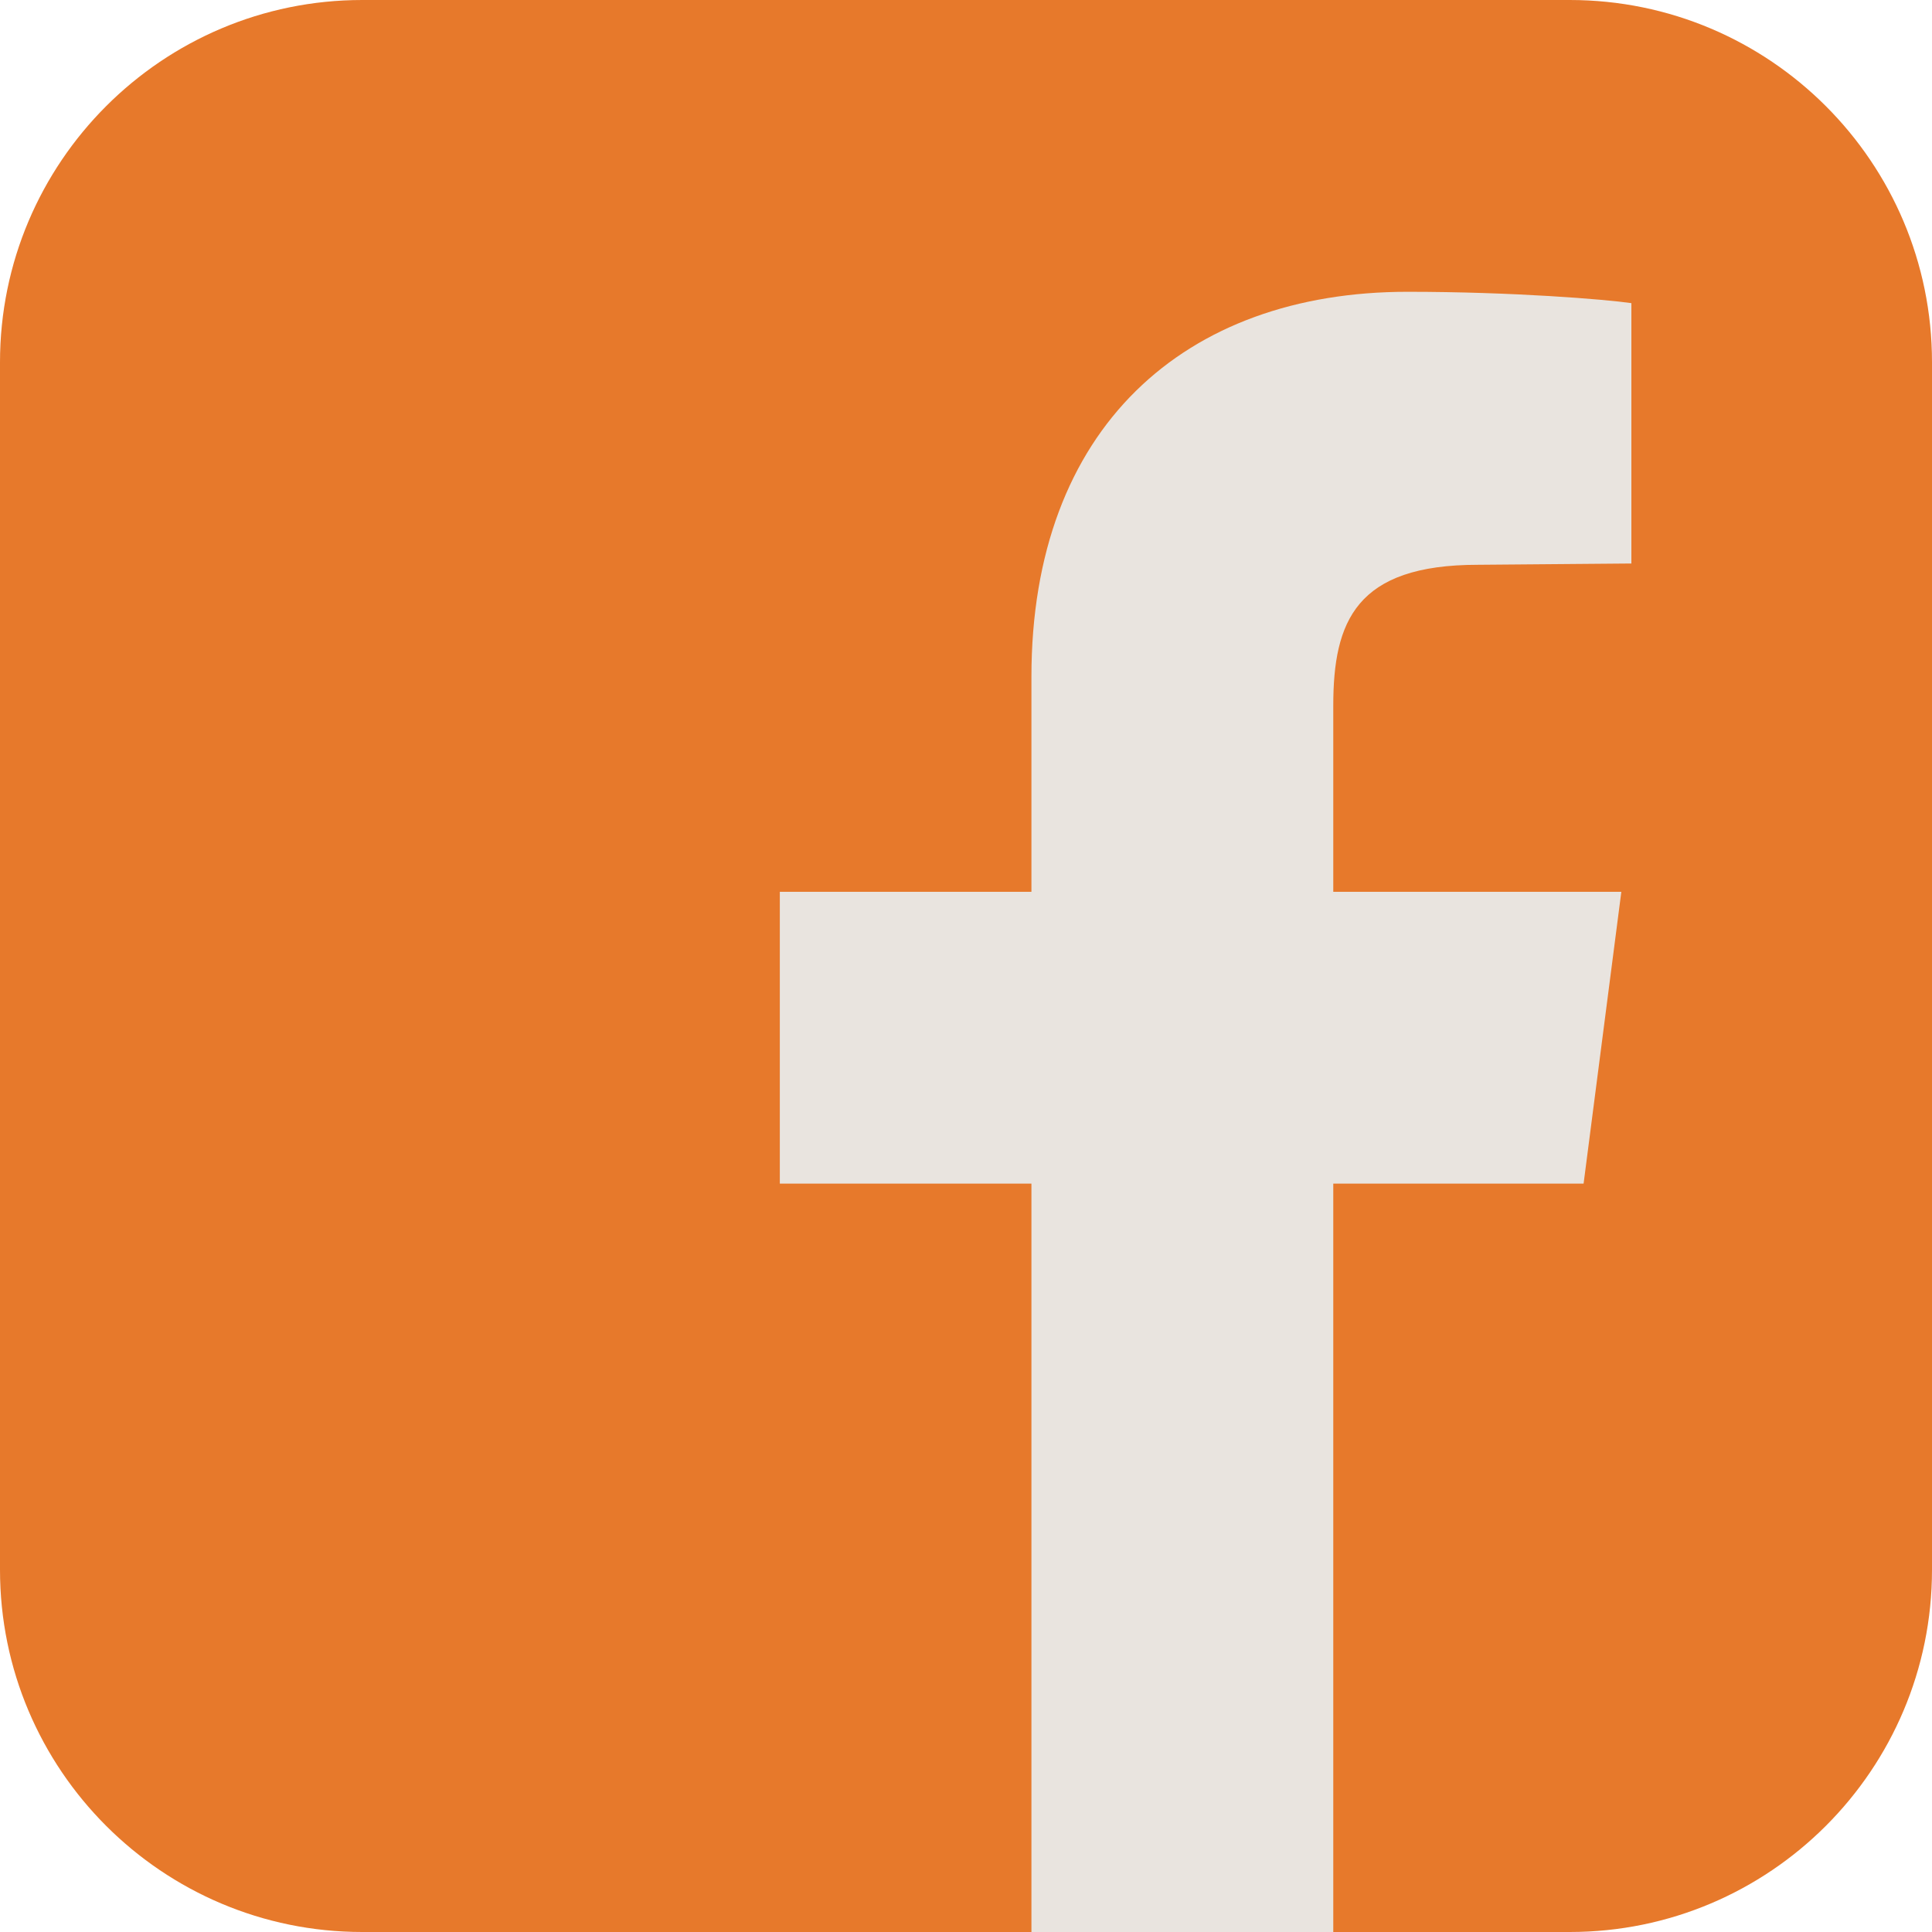
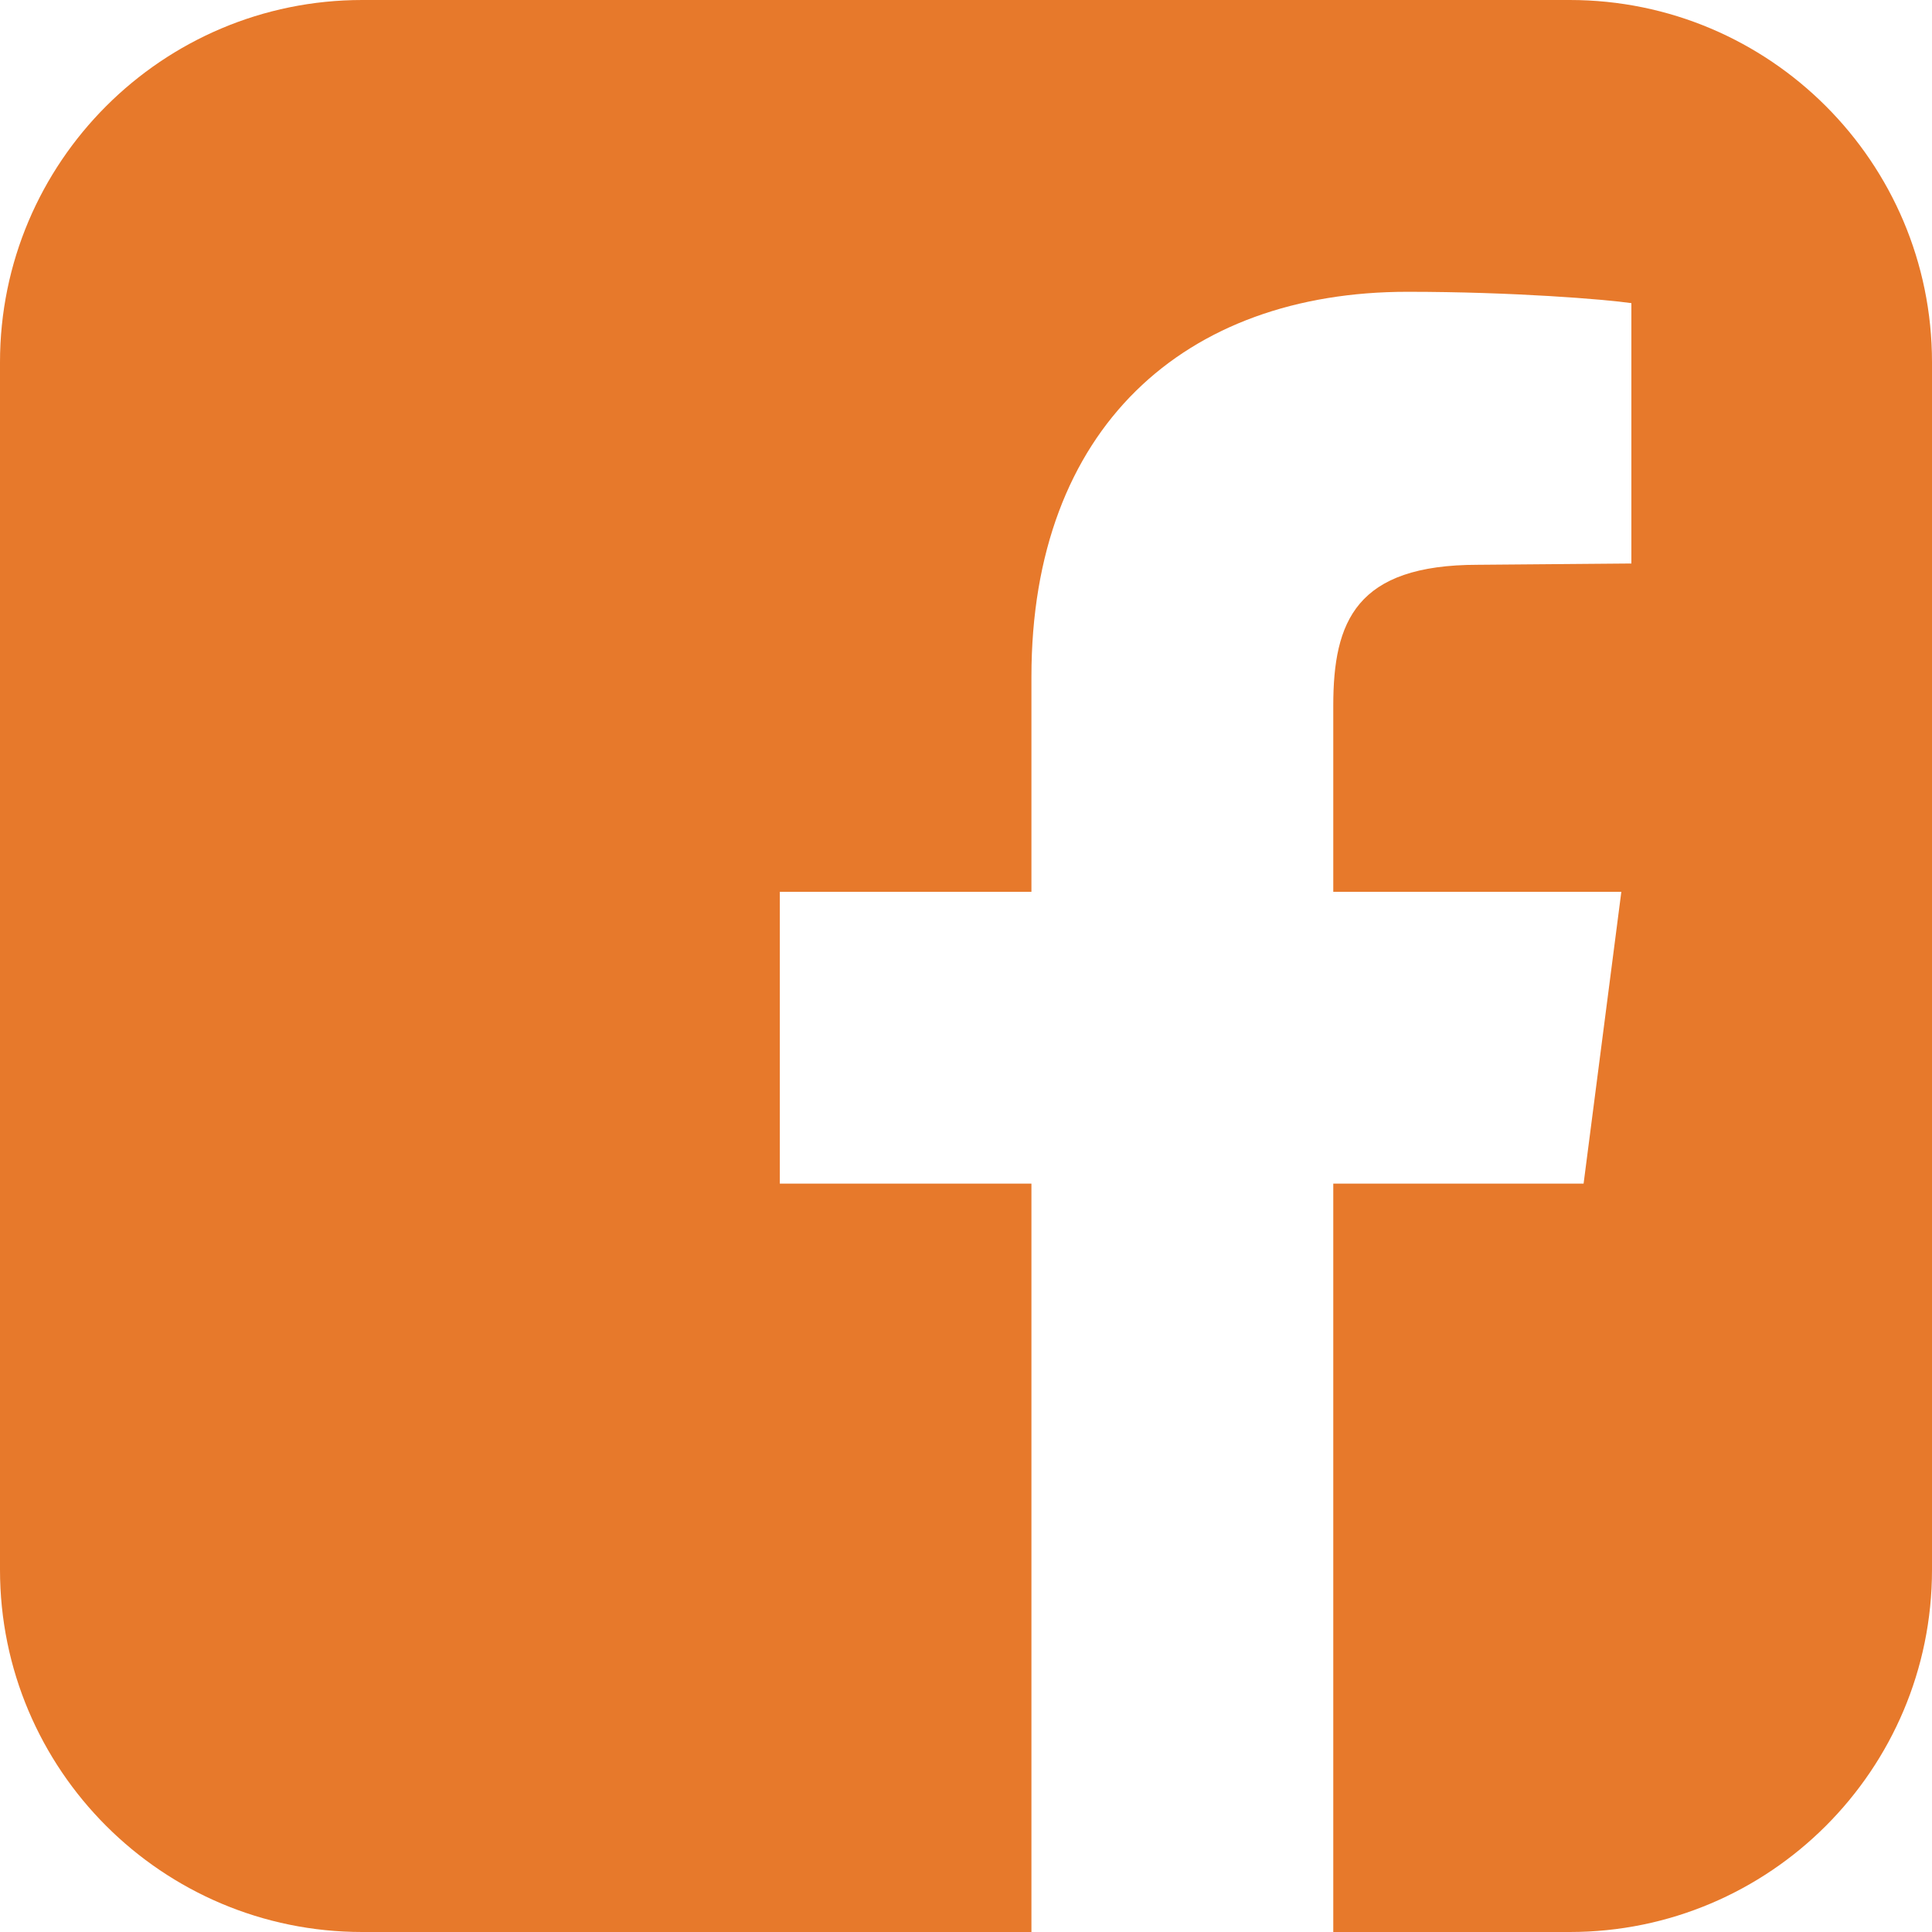
<svg xmlns="http://www.w3.org/2000/svg" width="30" height="30" viewBox="0 0 30 30">
  <g fill="none" fill-rule="evenodd">
-     <rect width="30" height="30" fill="#E9E4DF" rx="6" />
-     <path fill="#E7792B" fill-rule="nonzero" d="M24.375,0 C27.48,0 30,2.52 30,5.625 L30,24.375 C30,27.48 27.48,30 24.375,30 L20.703,30 L20.703,18.379 L24.59,18.379 L25.176,13.848 L20.703,13.848 L20.703,10.957 C20.703,9.648 21.055,8.77 22.949,8.77 L25.332,8.75 L25.332,4.707 C24.922,4.648 23.496,4.531 21.855,4.531 C18.398,4.531 16.016,6.641 16.016,10.508 L16.016,13.848 L12.109,13.848 L12.109,18.379 L16.016,18.379 L16.016,30 L5.625,30 C2.52,30 0,27.48 0,24.375 L0,5.625 C0,2.52 2.52,0 5.625,0 L24.375,0 Z" />
+     <path fill="#E7792B" fill-rule="nonzero" d="M24.375,0 C27.48,0 30,2.52 30,5.625 L30,24.375 C30,27.48 27.48,30 24.375,30 L20.703,30 L20.703,18.379 L24.59,18.379 L25.176,13.848 L20.703,13.848 L20.703,10.957 C20.703,9.648 21.055,8.77 22.949,8.77 L25.332,8.75 L25.332,4.707 C24.922,4.648 23.496,4.531 21.855,4.531 C18.398,4.531 16.016,6.641 16.016,10.508 L16.016,13.848 L12.109,13.848 L12.109,18.379 L16.016,18.379 L16.016,30 L5.625,30 C2.52,30 0,27.48 0,24.375 L0,5.625 C0,2.52 2.52,0 5.625,0 L24.375,0 " />
  </g>
</svg>